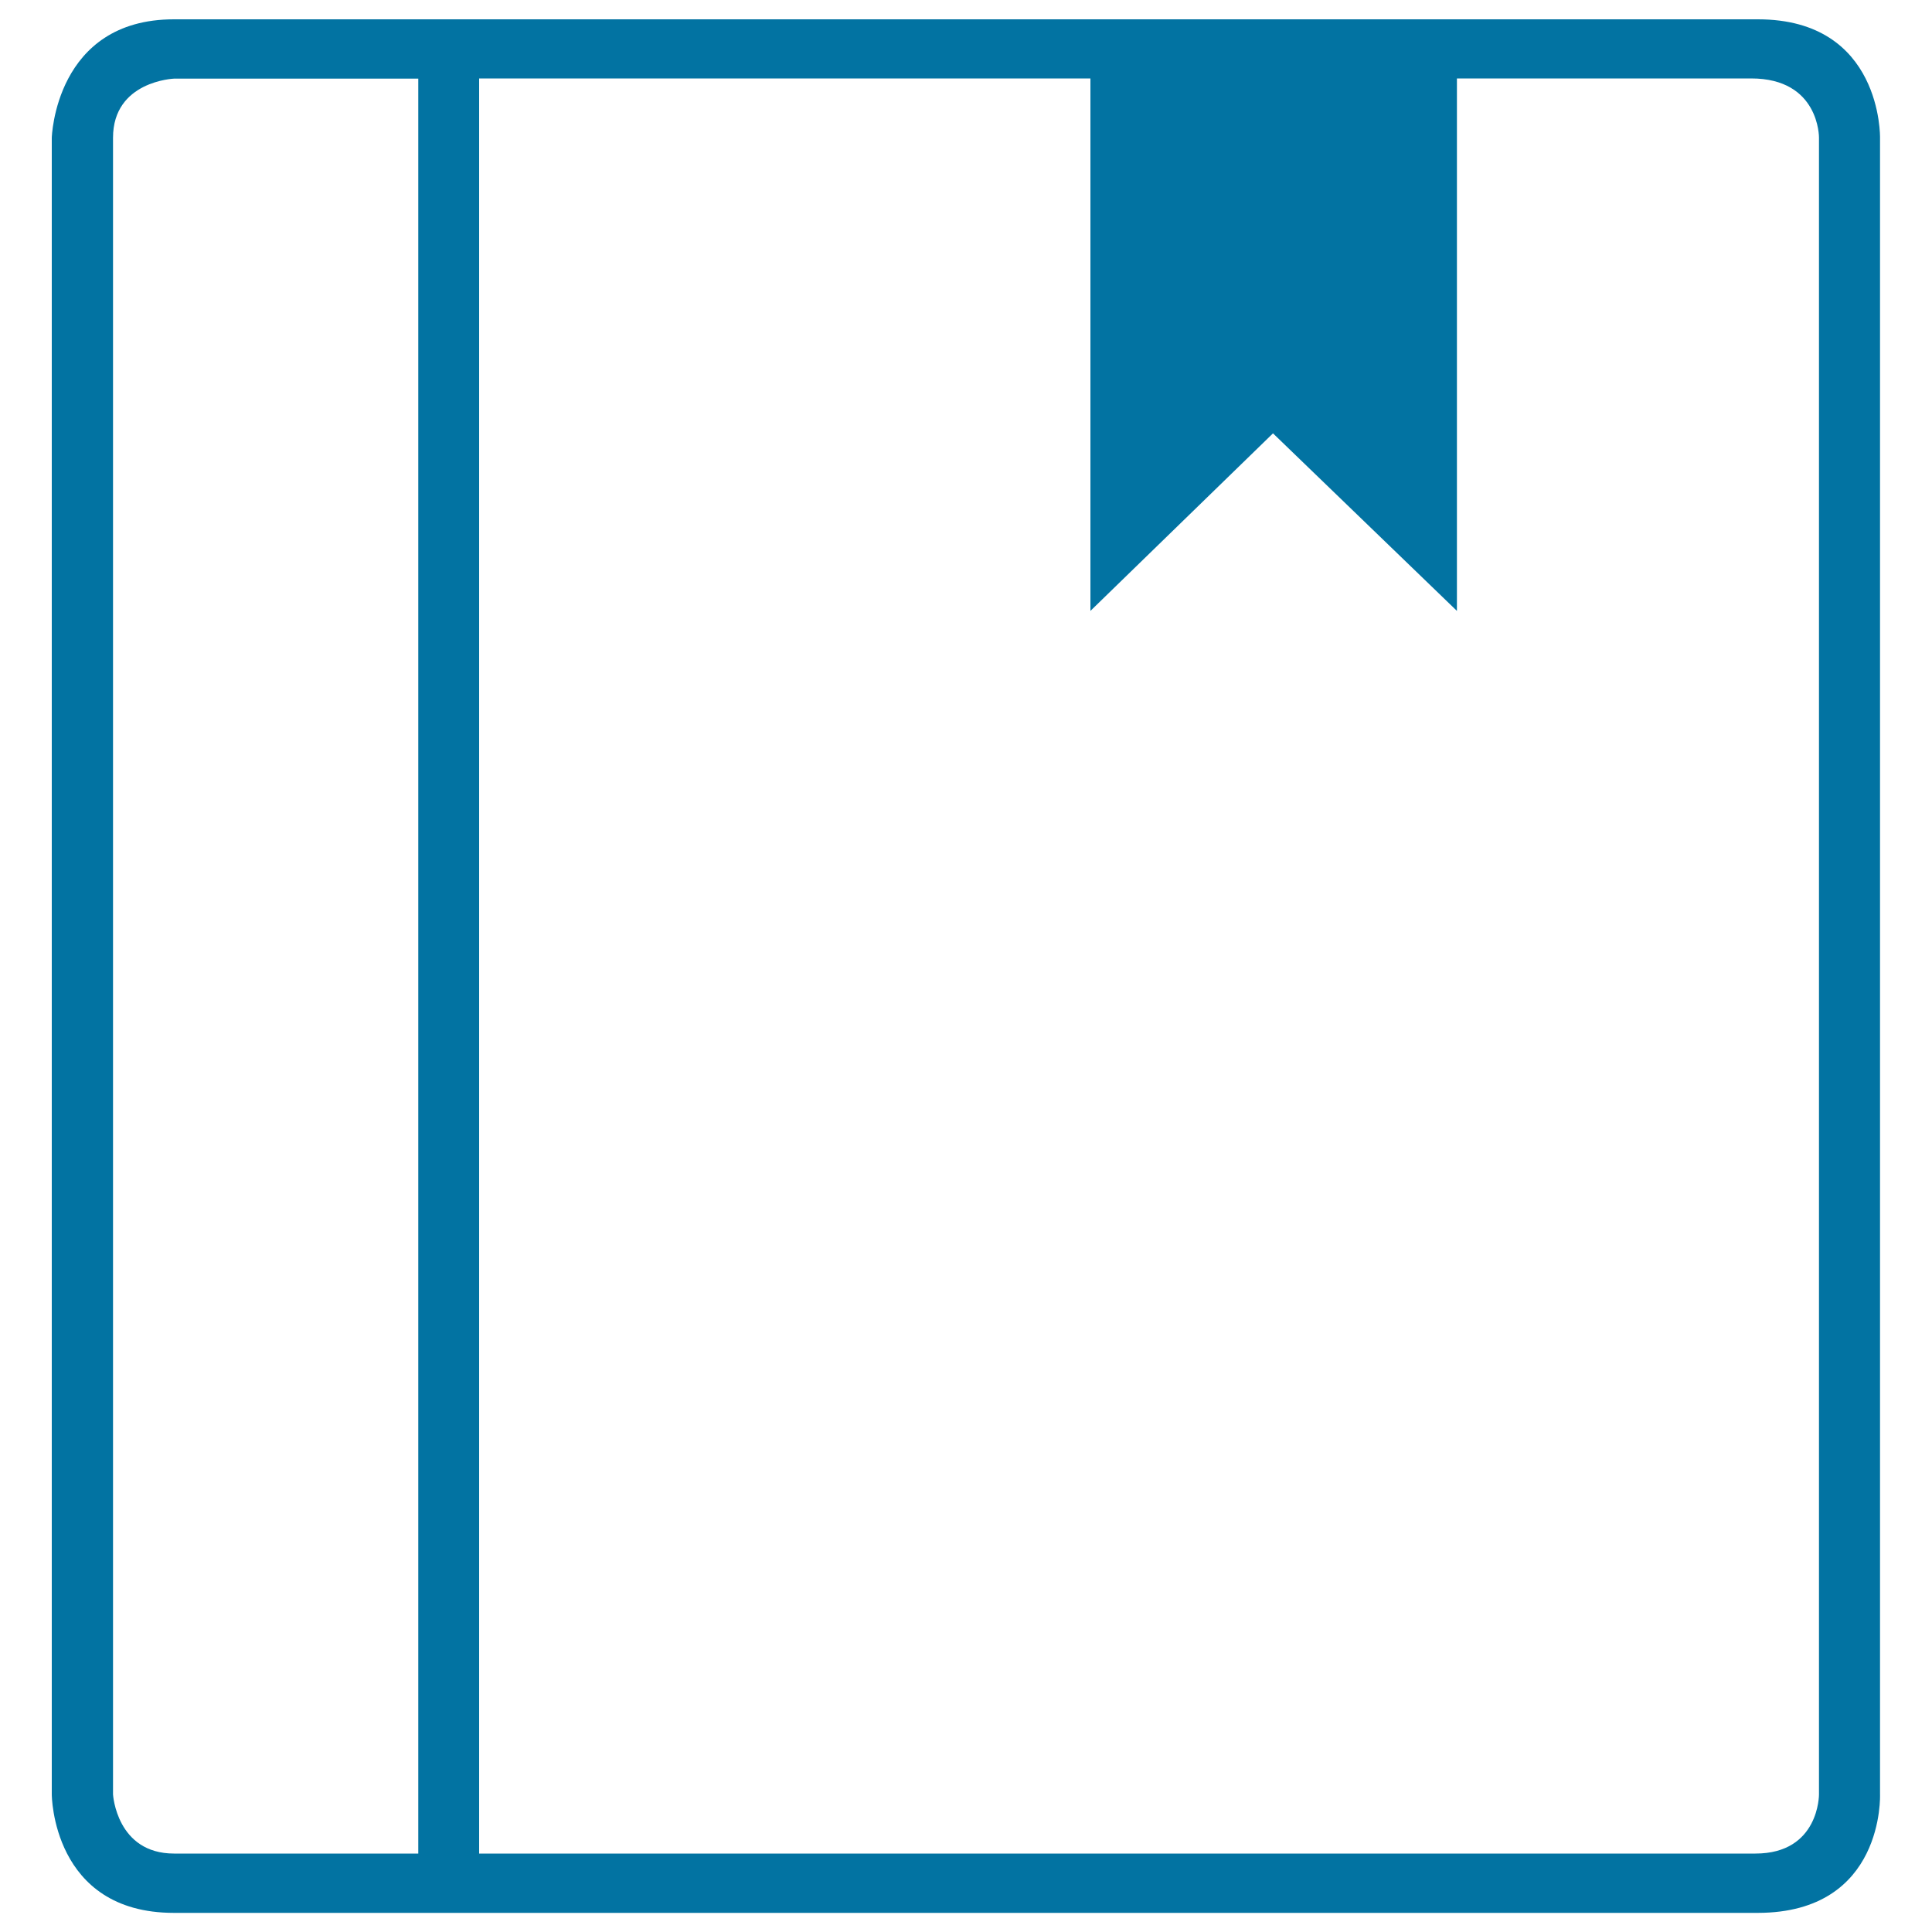
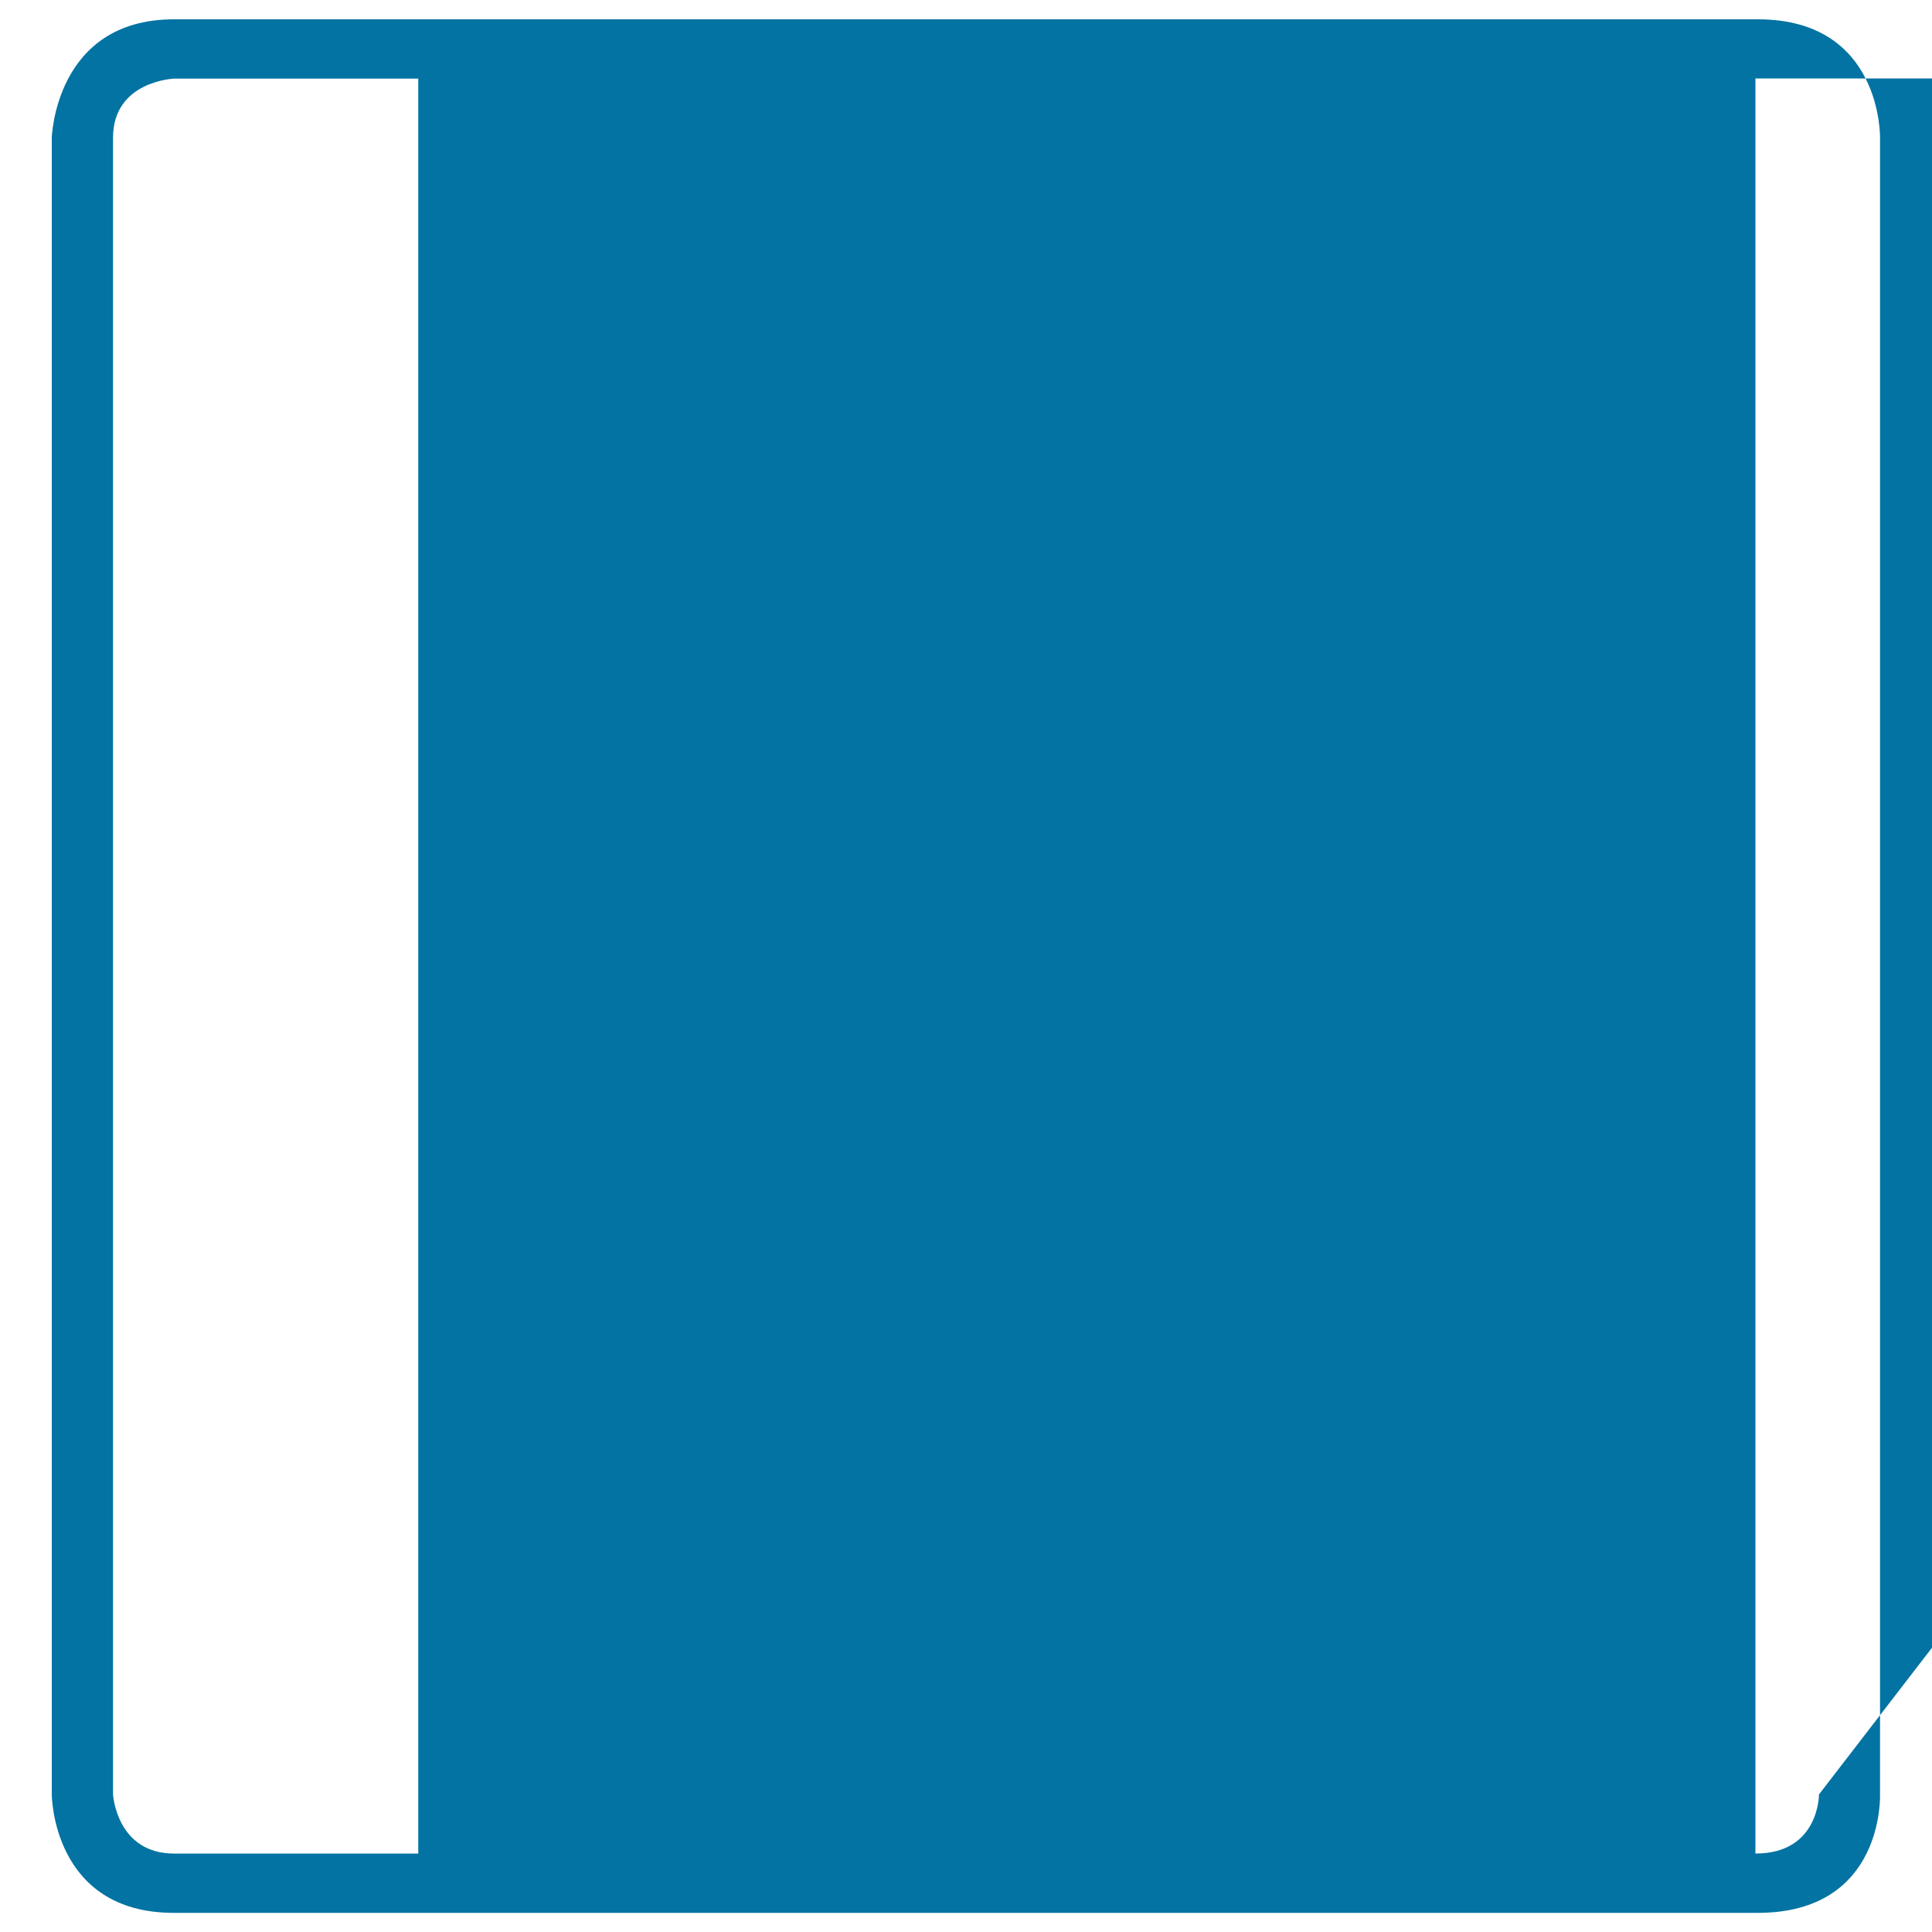
<svg xmlns="http://www.w3.org/2000/svg" viewBox="0 0 1000 1000" style="fill:#0273a2">
  <title>Book SVG icon</title>
-   <path d="M973.1,928.7V71.3c0,0,1.2-61.3-63.2-61.3c0,0-758.4,0-819.9,0c-61.5,0-63.2,61.3-63.2,61.3v857.5c0,0,0.1,61.3,63.2,61.3h819.9C975.6,990,973.1,928.7,973.1,928.7z M90.1,959.4c-29.8,0-31.6-30.6-31.6-30.6s0-828.1,0-857.5c0-29.4,31.6-30.6,31.6-30.6s50.3,0,126.4,0v918.7C145.3,959.4,96.3,959.4,90.1,959.4z M941.5,928.8c0,0,0.2,30.6-32.9,30.6c-24,0-429.2,0-660.6,0V40.6c89.5,0,205.4,0,316.4,0v275.6l94.5-91.9l95.2,91.9V40.6c66.9,0,121.5,0,152.3,0c35.4,0,35.1,30.6,35.1,30.6L941.5,928.8L941.5,928.8z" />
+   <path d="M973.1,928.7V71.3c0,0,1.2-61.3-63.2-61.3c0,0-758.4,0-819.9,0c-61.5,0-63.2,61.3-63.2,61.3v857.5c0,0,0.1,61.3,63.2,61.3h819.9C975.6,990,973.1,928.7,973.1,928.7z M90.1,959.4c-29.8,0-31.6-30.6-31.6-30.6s0-828.1,0-857.5c0-29.4,31.6-30.6,31.6-30.6s50.3,0,126.4,0v918.7C145.3,959.4,96.3,959.4,90.1,959.4z M941.5,928.8c0,0,0.2,30.6-32.9,30.6V40.6c89.5,0,205.4,0,316.4,0v275.6l94.5-91.9l95.2,91.9V40.6c66.9,0,121.5,0,152.3,0c35.4,0,35.1,30.6,35.1,30.6L941.5,928.8L941.5,928.8z" />
</svg>